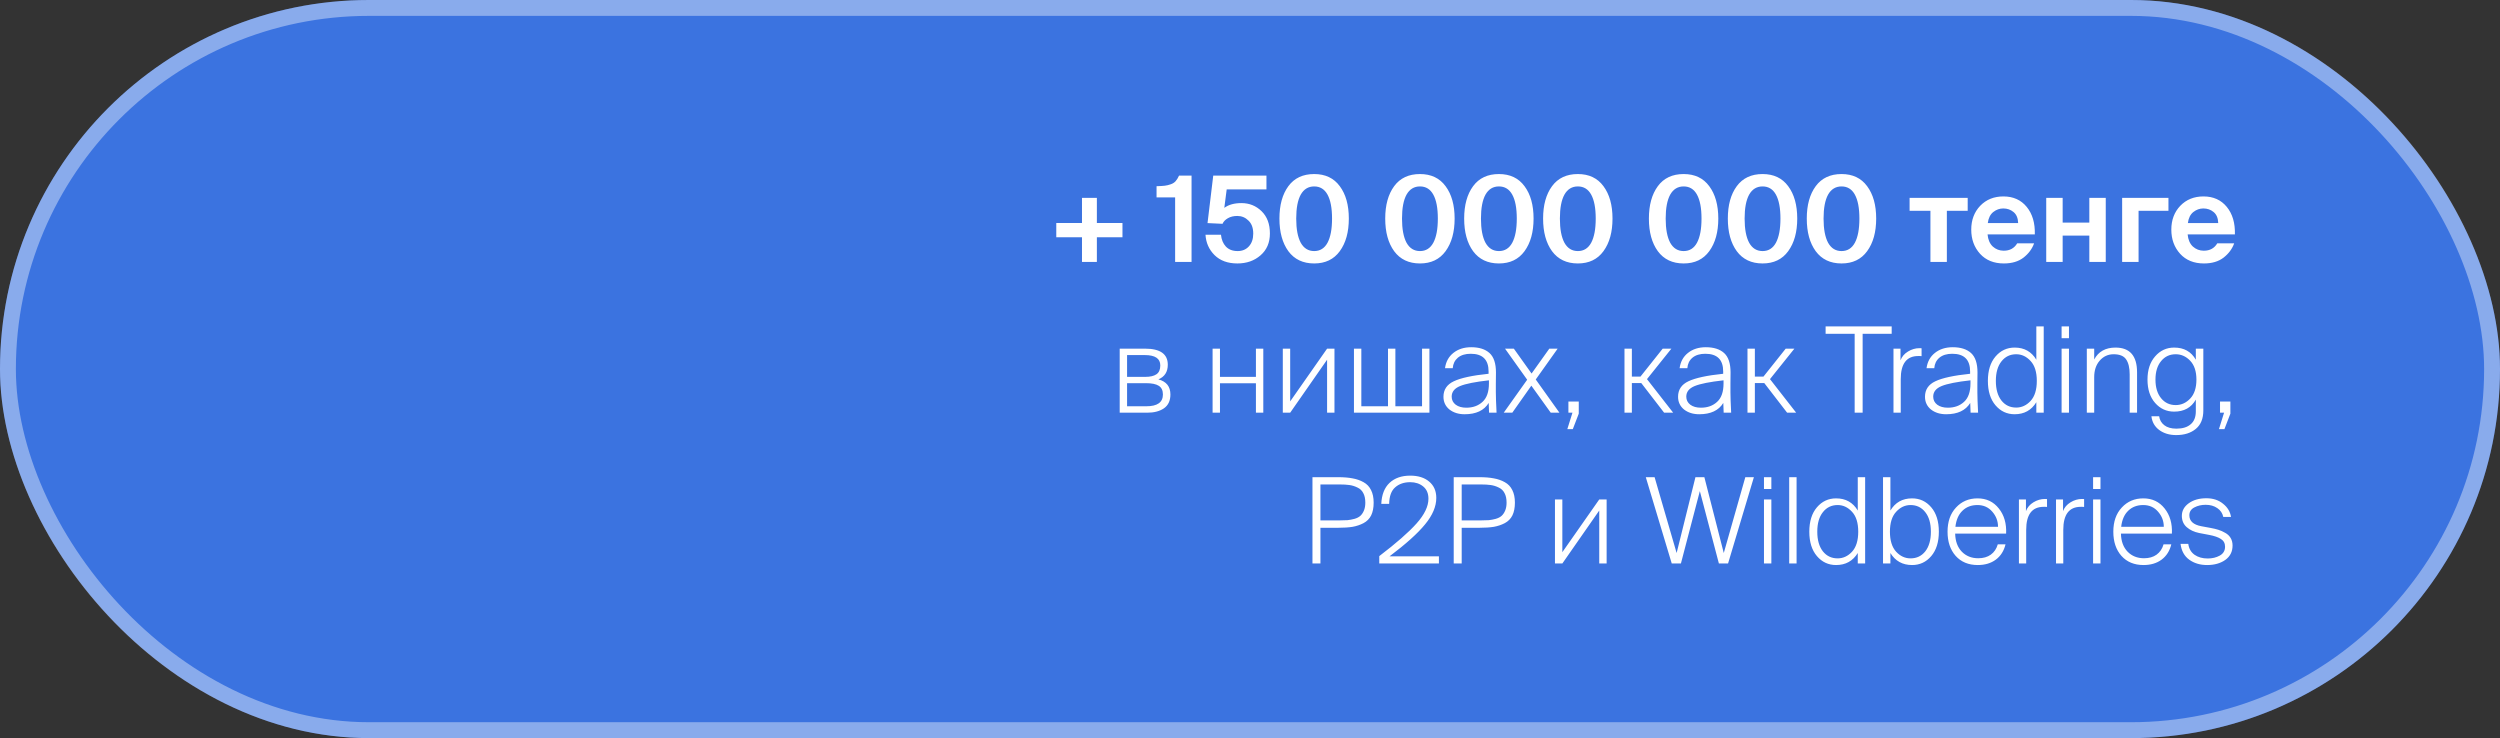
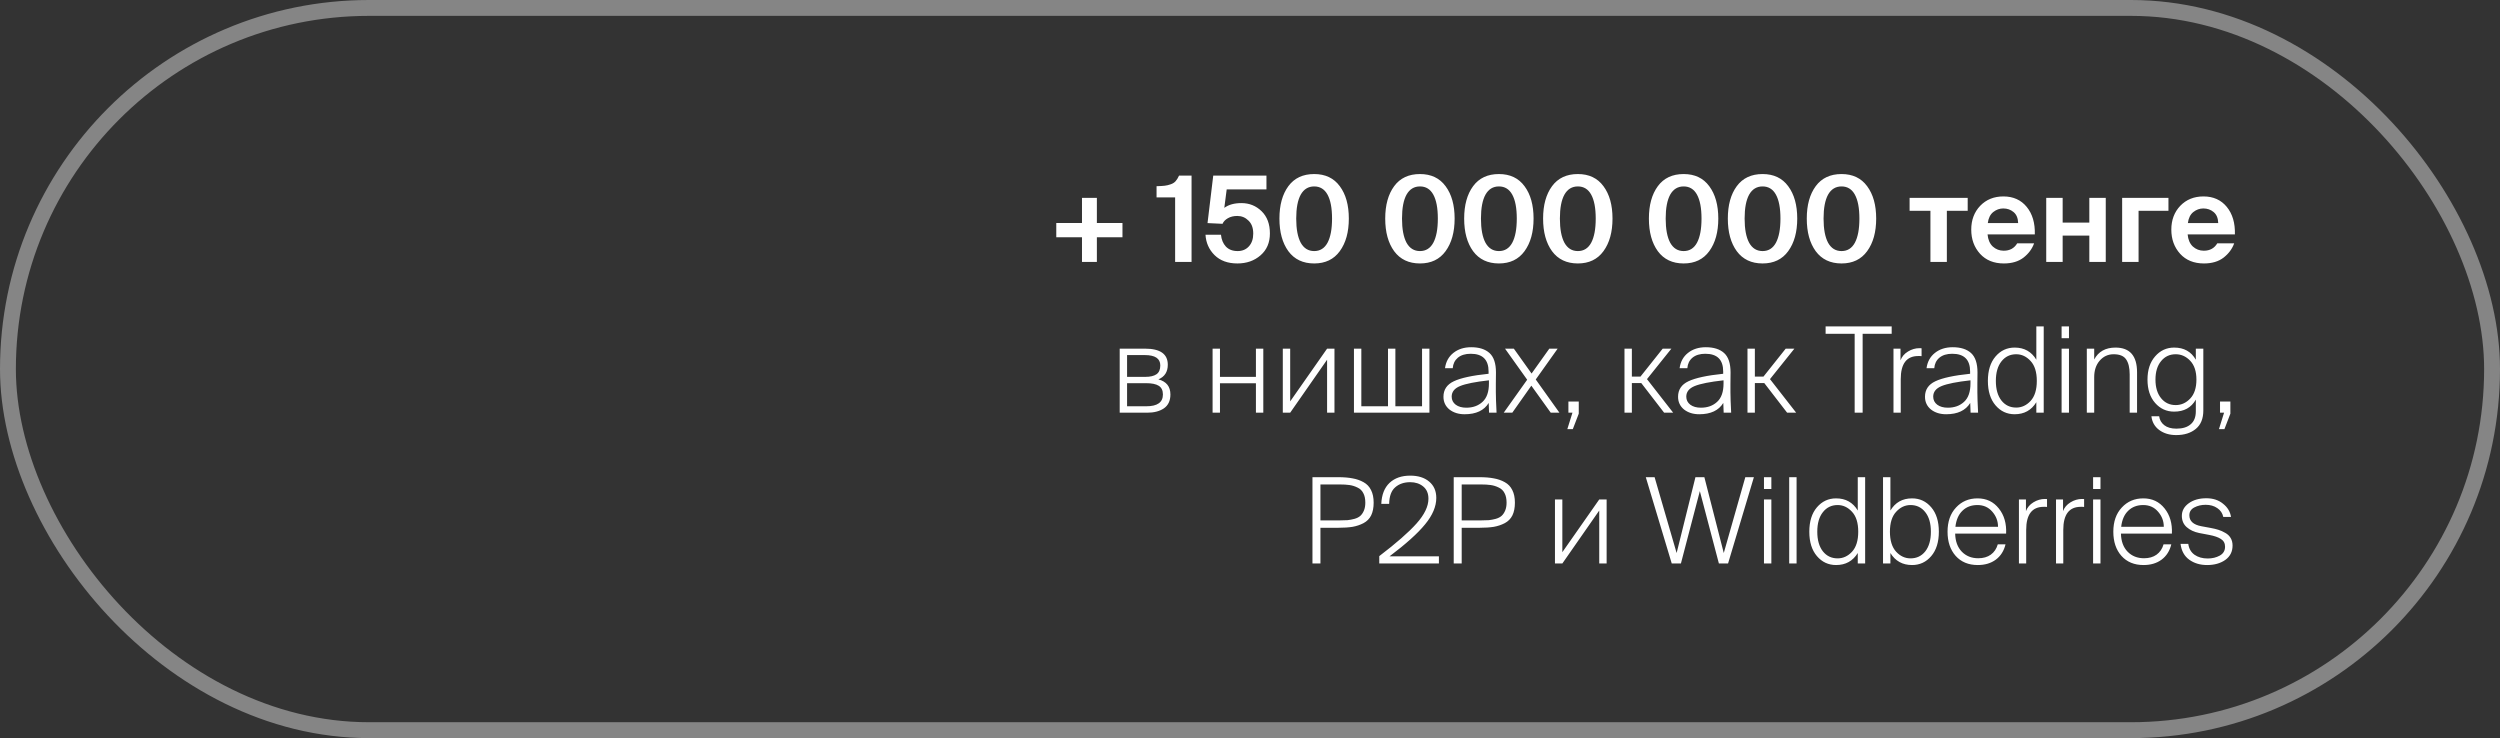
<svg xmlns="http://www.w3.org/2000/svg" width="315" height="93" viewBox="0 0 315 93" fill="none">
  <rect x="0" y="0" width="315" height="93" fill="#333333" stroke="none" />
-   <rect width="315" height="93" rx="46.5" fill="#3B73E0" />
  <rect x="1" y="1" width="313" height="91" rx="45.5" stroke="white" stroke-opacity="0.4" stroke-width="2" />
  <path d="M138.206 33H136.331V29.895H133.091V28.095H136.331V24.93H138.206V28.095H141.431V29.895H138.206V33ZM150.136 33H148.066V24.87H145.726V23.46C146.176 23.45 146.521 23.43 146.761 23.4C147.011 23.37 147.261 23.31 147.511 23.22C147.771 23.13 147.976 23 148.126 22.83C148.286 22.65 148.431 22.415 148.561 22.125H150.136V33ZM155.943 31.635C156.523 31.635 156.993 31.44 157.353 31.05C157.723 30.65 157.908 30.11 157.908 29.43C157.908 28.72 157.708 28.175 157.308 27.795C156.918 27.405 156.448 27.21 155.898 27.21C155.438 27.21 155.043 27.305 154.713 27.495C154.383 27.685 154.158 27.92 154.038 28.2L152.148 28.11L152.868 22.125H159.573V23.865H154.563L154.263 26.19C154.803 25.79 155.523 25.59 156.423 25.59C157.413 25.59 158.258 25.93 158.958 26.61C159.658 27.29 160.008 28.225 160.008 29.415C160.008 30.575 159.613 31.495 158.823 32.175C158.043 32.855 157.073 33.195 155.913 33.195C154.703 33.195 153.743 32.845 153.033 32.145C152.333 31.445 151.953 30.59 151.893 29.58H153.843C153.903 30.19 154.108 30.685 154.458 31.065C154.818 31.445 155.313 31.635 155.943 31.635ZM165.588 33.195C164.178 33.195 163.093 32.68 162.333 31.65C161.583 30.62 161.208 29.25 161.208 27.54C161.208 25.84 161.583 24.48 162.333 23.46C163.083 22.44 164.168 21.93 165.588 21.93C166.988 21.93 168.063 22.44 168.813 23.46C169.573 24.48 169.953 25.84 169.953 27.54C169.953 29.24 169.573 30.61 168.813 31.65C168.063 32.68 166.988 33.195 165.588 33.195ZM163.893 30.585C164.283 31.285 164.848 31.635 165.588 31.635C166.328 31.635 166.888 31.285 167.268 30.585C167.648 29.875 167.838 28.86 167.838 27.54C167.838 26.22 167.648 25.215 167.268 24.525C166.888 23.835 166.328 23.49 165.588 23.49C164.848 23.49 164.283 23.835 163.893 24.525C163.513 25.215 163.323 26.22 163.323 27.54C163.323 28.86 163.513 29.875 163.893 30.585ZM178.918 33.195C177.508 33.195 176.423 32.68 175.663 31.65C174.913 30.62 174.538 29.25 174.538 27.54C174.538 25.84 174.913 24.48 175.663 23.46C176.413 22.44 177.498 21.93 178.918 21.93C180.318 21.93 181.393 22.44 182.143 23.46C182.903 24.48 183.283 25.84 183.283 27.54C183.283 29.24 182.903 30.61 182.143 31.65C181.393 32.68 180.318 33.195 178.918 33.195ZM177.223 30.585C177.613 31.285 178.178 31.635 178.918 31.635C179.658 31.635 180.218 31.285 180.598 30.585C180.978 29.875 181.168 28.86 181.168 27.54C181.168 26.22 180.978 25.215 180.598 24.525C180.218 23.835 179.658 23.49 178.918 23.49C178.178 23.49 177.613 23.835 177.223 24.525C176.843 25.215 176.653 26.22 176.653 27.54C176.653 28.86 176.843 29.875 177.223 30.585ZM188.865 33.195C187.455 33.195 186.37 32.68 185.61 31.65C184.86 30.62 184.485 29.25 184.485 27.54C184.485 25.84 184.86 24.48 185.61 23.46C186.36 22.44 187.445 21.93 188.865 21.93C190.265 21.93 191.34 22.44 192.09 23.46C192.85 24.48 193.23 25.84 193.23 27.54C193.23 29.24 192.85 30.61 192.09 31.65C191.34 32.68 190.265 33.195 188.865 33.195ZM187.17 30.585C187.56 31.285 188.125 31.635 188.865 31.635C189.605 31.635 190.165 31.285 190.545 30.585C190.925 29.875 191.115 28.86 191.115 27.54C191.115 26.22 190.925 25.215 190.545 24.525C190.165 23.835 189.605 23.49 188.865 23.49C188.125 23.49 187.56 23.835 187.17 24.525C186.79 25.215 186.6 26.22 186.6 27.54C186.6 28.86 186.79 29.875 187.17 30.585ZM198.811 33.195C197.401 33.195 196.316 32.68 195.556 31.65C194.806 30.62 194.431 29.25 194.431 27.54C194.431 25.84 194.806 24.48 195.556 23.46C196.306 22.44 197.391 21.93 198.811 21.93C200.211 21.93 201.286 22.44 202.036 23.46C202.796 24.48 203.176 25.84 203.176 27.54C203.176 29.24 202.796 30.61 202.036 31.65C201.286 32.68 200.211 33.195 198.811 33.195ZM197.116 30.585C197.506 31.285 198.071 31.635 198.811 31.635C199.551 31.635 200.111 31.285 200.491 30.585C200.871 29.875 201.061 28.86 201.061 27.54C201.061 26.22 200.871 25.215 200.491 24.525C200.111 23.835 199.551 23.49 198.811 23.49C198.071 23.49 197.506 23.835 197.116 24.525C196.736 25.215 196.546 26.22 196.546 27.54C196.546 28.86 196.736 29.875 197.116 30.585ZM212.141 33.195C210.731 33.195 209.646 32.68 208.886 31.65C208.136 30.62 207.761 29.25 207.761 27.54C207.761 25.84 208.136 24.48 208.886 23.46C209.636 22.44 210.721 21.93 212.141 21.93C213.541 21.93 214.616 22.44 215.366 23.46C216.126 24.48 216.506 25.84 216.506 27.54C216.506 29.24 216.126 30.61 215.366 31.65C214.616 32.68 213.541 33.195 212.141 33.195ZM210.446 30.585C210.836 31.285 211.401 31.635 212.141 31.635C212.881 31.635 213.441 31.285 213.821 30.585C214.201 29.875 214.391 28.86 214.391 27.54C214.391 26.22 214.201 25.215 213.821 24.525C213.441 23.835 212.881 23.49 212.141 23.49C211.401 23.49 210.836 23.835 210.446 24.525C210.066 25.215 209.876 26.22 209.876 27.54C209.876 28.86 210.066 29.875 210.446 30.585ZM222.087 33.195C220.677 33.195 219.592 32.68 218.832 31.65C218.082 30.62 217.707 29.25 217.707 27.54C217.707 25.84 218.082 24.48 218.832 23.46C219.582 22.44 220.667 21.93 222.087 21.93C223.487 21.93 224.562 22.44 225.312 23.46C226.072 24.48 226.452 25.84 226.452 27.54C226.452 29.24 226.072 30.61 225.312 31.65C224.562 32.68 223.487 33.195 222.087 33.195ZM220.392 30.585C220.782 31.285 221.347 31.635 222.087 31.635C222.827 31.635 223.387 31.285 223.767 30.585C224.147 29.875 224.337 28.86 224.337 27.54C224.337 26.22 224.147 25.215 223.767 24.525C223.387 23.835 222.827 23.49 222.087 23.49C221.347 23.49 220.782 23.835 220.392 24.525C220.012 25.215 219.822 26.22 219.822 27.54C219.822 28.86 220.012 29.875 220.392 30.585ZM232.034 33.195C230.624 33.195 229.539 32.68 228.779 31.65C228.029 30.62 227.654 29.25 227.654 27.54C227.654 25.84 228.029 24.48 228.779 23.46C229.529 22.44 230.614 21.93 232.034 21.93C233.434 21.93 234.509 22.44 235.259 23.46C236.019 24.48 236.399 25.84 236.399 27.54C236.399 29.24 236.019 30.61 235.259 31.65C234.509 32.68 233.434 33.195 232.034 33.195ZM230.339 30.585C230.729 31.285 231.294 31.635 232.034 31.635C232.774 31.635 233.334 31.285 233.714 30.585C234.094 29.875 234.284 28.86 234.284 27.54C234.284 26.22 234.094 25.215 233.714 24.525C233.334 23.835 232.774 23.49 232.034 23.49C231.294 23.49 230.729 23.835 230.339 24.525C229.959 25.215 229.769 26.22 229.769 27.54C229.769 28.86 229.959 29.875 230.339 30.585ZM245.304 33H243.234V26.565H240.609V24.93H247.929V26.565H245.304V33ZM256.387 29.535H250.432C250.492 30.195 250.712 30.705 251.092 31.065C251.482 31.415 251.942 31.59 252.472 31.59C253.232 31.59 253.797 31.28 254.167 30.66H256.297C256.047 31.36 255.602 31.96 254.962 32.46C254.322 32.95 253.497 33.195 252.487 33.195C251.227 33.195 250.227 32.79 249.487 31.98C248.747 31.16 248.377 30.145 248.377 28.935C248.377 27.725 248.752 26.725 249.502 25.935C250.262 25.145 251.237 24.75 252.427 24.75C253.667 24.75 254.647 25.19 255.367 26.07C256.087 26.95 256.427 28.105 256.387 29.535ZM252.412 26.265C251.952 26.265 251.532 26.415 251.152 26.715C250.772 27.015 250.542 27.48 250.462 28.11H254.287C254.267 27.48 254.072 27.015 253.702 26.715C253.342 26.415 252.912 26.265 252.412 26.265ZM259.895 33H257.825V24.93H259.895V28.05H263.255V24.93H265.325V33H263.255V29.685H259.895V33ZM269.46 33H267.39V24.93H273.225V26.565H269.46V33ZM281.597 29.535H275.642C275.702 30.195 275.922 30.705 276.302 31.065C276.692 31.415 277.152 31.59 277.682 31.59C278.442 31.59 279.007 31.28 279.377 30.66H281.507C281.257 31.36 280.812 31.96 280.172 32.46C279.532 32.95 278.707 33.195 277.697 33.195C276.437 33.195 275.437 32.79 274.697 31.98C273.957 31.16 273.587 30.145 273.587 28.935C273.587 27.725 273.962 26.725 274.712 25.935C275.472 25.145 276.447 24.75 277.637 24.75C278.877 24.75 279.857 25.19 280.577 26.07C281.297 26.95 281.637 28.105 281.597 29.535ZM277.622 26.265C277.162 26.265 276.742 26.415 276.362 26.715C275.982 27.015 275.752 27.48 275.672 28.11H279.497C279.477 27.48 279.282 27.015 278.912 26.715C278.552 26.415 278.122 26.265 277.622 26.265ZM144.547 52H141.082V43.93H144.277C146.187 43.93 147.142 44.605 147.142 45.955C147.142 46.855 146.747 47.47 145.957 47.8C146.967 48.07 147.472 48.705 147.472 49.705C147.472 50.485 147.202 51.065 146.662 51.445C146.122 51.815 145.417 52 144.547 52ZM142.012 48.28V51.19H144.442C145.832 51.19 146.527 50.695 146.527 49.705C146.527 49.195 146.352 48.83 146.002 48.61C145.662 48.39 145.122 48.28 144.382 48.28H142.012ZM142.012 44.74V47.485H144.322C144.932 47.485 145.397 47.375 145.717 47.155C146.037 46.935 146.197 46.565 146.197 46.045C146.197 45.175 145.547 44.74 144.247 44.74H142.012ZM153.716 52H152.786V43.93H153.716V47.485H158.246V43.93H159.176V52H158.246V48.295H153.716V52ZM162.563 52H161.633V43.93H162.563V50.575L167.213 43.93H168.143V52H167.213V45.325L162.563 52ZM180.108 52H170.598V43.93H171.528V51.19H174.888V43.93H175.818V51.19H179.178V43.93H180.108V52ZM182.911 49.975C182.911 50.395 183.081 50.735 183.421 50.995C183.761 51.245 184.206 51.37 184.756 51.37C185.586 51.37 186.266 51.125 186.796 50.635C187.336 50.145 187.606 49.37 187.606 48.31V47.92C185.896 48.11 184.686 48.35 183.976 48.64C183.266 48.93 182.911 49.375 182.911 49.975ZM187.621 52L187.576 50.77C186.996 51.72 185.986 52.195 184.546 52.195C183.776 52.195 183.136 51.995 182.626 51.595C182.126 51.185 181.876 50.65 181.876 49.99C181.876 49.1 182.311 48.45 183.181 48.04C184.061 47.62 185.521 47.305 187.561 47.095V46.81C187.561 45.32 186.811 44.575 185.311 44.575C184.631 44.575 184.091 44.74 183.691 45.07C183.301 45.4 183.086 45.84 183.046 46.39H182.071C182.181 45.58 182.531 44.94 183.121 44.47C183.721 43.99 184.471 43.75 185.371 43.75C186.371 43.75 187.141 43.995 187.681 44.485C188.221 44.975 188.491 45.79 188.491 46.93C188.491 47.35 188.486 47.83 188.476 48.37C188.476 48.9 188.476 49.25 188.476 49.42C188.476 49.96 188.506 50.82 188.566 52H187.621ZM196.264 43.93L193.504 47.815L196.489 52H195.394L192.949 48.595L190.549 52H189.469L192.424 47.845L189.634 43.93H190.744L192.979 47.065L195.214 43.93H196.264ZM197.619 52V50.59H198.924V52.12L198.174 54.07H197.484L198.129 52H197.619ZM205.615 52H204.685V43.93H205.615V47.455H206.695L209.5 43.93H210.595L207.52 47.77L210.82 52H209.68L206.8 48.265H205.615V52ZM212.471 49.975C212.471 50.395 212.641 50.735 212.981 50.995C213.321 51.245 213.766 51.37 214.316 51.37C215.146 51.37 215.826 51.125 216.356 50.635C216.896 50.145 217.166 49.37 217.166 48.31V47.92C215.456 48.11 214.246 48.35 213.536 48.64C212.826 48.93 212.471 49.375 212.471 49.975ZM217.181 52L217.136 50.77C216.556 51.72 215.546 52.195 214.106 52.195C213.336 52.195 212.696 51.995 212.186 51.595C211.686 51.185 211.436 50.65 211.436 49.99C211.436 49.1 211.871 48.45 212.741 48.04C213.621 47.62 215.081 47.305 217.121 47.095V46.81C217.121 45.32 216.371 44.575 214.871 44.575C214.191 44.575 213.651 44.74 213.251 45.07C212.861 45.4 212.646 45.84 212.606 46.39H211.631C211.741 45.58 212.091 44.94 212.681 44.47C213.281 43.99 214.031 43.75 214.931 43.75C215.931 43.75 216.701 43.995 217.241 44.485C217.781 44.975 218.051 45.79 218.051 46.93C218.051 47.35 218.046 47.83 218.036 48.37C218.036 48.9 218.036 49.25 218.036 49.42C218.036 49.96 218.066 50.82 218.126 52H217.181ZM221.113 52H220.183V43.93H221.113V47.455H222.193L224.998 43.93H226.093L223.018 47.77L226.318 52H225.178L222.298 48.265H221.113V52ZM233.687 52V42.055H230.027V41.125H238.352V42.055H234.692V52H233.687ZM242.119 43.885V44.875C242.069 44.865 241.994 44.86 241.894 44.86H241.699C240.229 44.86 239.494 45.83 239.494 47.77V52H238.579V43.93H239.464V45.4C239.634 44.94 239.949 44.57 240.409 44.29C240.869 44.01 241.349 43.87 241.849 43.87H241.969C242.039 43.87 242.089 43.875 242.119 43.885ZM243.584 49.975C243.584 50.395 243.754 50.735 244.094 50.995C244.434 51.245 244.879 51.37 245.429 51.37C246.259 51.37 246.939 51.125 247.469 50.635C248.009 50.145 248.279 49.37 248.279 48.31V47.92C246.569 48.11 245.359 48.35 244.649 48.64C243.939 48.93 243.584 49.375 243.584 49.975ZM248.294 52L248.249 50.77C247.669 51.72 246.659 52.195 245.219 52.195C244.449 52.195 243.809 51.995 243.299 51.595C242.799 51.185 242.549 50.65 242.549 49.99C242.549 49.1 242.984 48.45 243.854 48.04C244.734 47.62 246.194 47.305 248.234 47.095V46.81C248.234 45.32 247.484 44.575 245.984 44.575C245.304 44.575 244.764 44.74 244.364 45.07C243.974 45.4 243.759 45.84 243.719 46.39H242.744C242.854 45.58 243.204 44.94 243.794 44.47C244.394 43.99 245.144 43.75 246.044 43.75C247.044 43.75 247.814 43.995 248.354 44.485C248.894 44.975 249.164 45.79 249.164 46.93C249.164 47.35 249.159 47.83 249.149 48.37C249.149 48.9 249.149 49.25 249.149 49.42C249.149 49.96 249.179 50.82 249.239 52H248.294ZM255.858 50.515C256.378 49.945 256.638 49.105 256.638 47.995C256.638 46.885 256.378 46.05 255.858 45.49C255.338 44.92 254.733 44.635 254.043 44.635C253.273 44.635 252.653 44.935 252.183 45.535C251.713 46.125 251.478 46.945 251.478 47.995C251.478 49.045 251.713 49.87 252.183 50.47C252.653 51.06 253.273 51.355 254.043 51.355C254.733 51.355 255.338 51.075 255.858 50.515ZM251.433 51.07C250.793 50.32 250.473 49.295 250.473 47.995C250.473 46.695 250.793 45.67 251.433 44.92C252.073 44.17 252.878 43.795 253.848 43.795C255.058 43.795 255.968 44.305 256.578 45.325V41.125H257.508V52H256.578V50.68C255.958 51.69 255.048 52.195 253.848 52.195C252.878 52.195 252.073 51.82 251.433 51.07ZM259.761 43.93H260.691V52H259.761V43.93ZM259.761 41.125H260.691V42.61H259.761V41.125ZM263.869 43.93V45.295C264.399 44.295 265.294 43.795 266.554 43.795C268.364 43.795 269.269 44.835 269.269 46.915V52H268.339V47.17C268.339 46.34 268.189 45.71 267.889 45.28C267.599 44.85 267.074 44.635 266.314 44.635C265.614 44.635 265.029 44.905 264.559 45.445C264.099 45.975 263.869 46.665 263.869 47.515V52H262.939V43.93H263.869ZM276.674 51.82V50.35C276.104 51.36 275.194 51.865 273.944 51.865C272.984 51.865 272.184 51.5 271.544 50.77C270.904 50.04 270.584 49.06 270.584 47.83C270.584 46.61 270.904 45.635 271.544 44.905C272.184 44.165 272.984 43.795 273.944 43.795C275.184 43.795 276.094 44.305 276.674 45.325V43.93H277.619V51.715C277.619 52.745 277.304 53.52 276.674 54.04C276.044 54.56 275.219 54.82 274.199 54.82C273.349 54.82 272.634 54.605 272.054 54.175C271.484 53.745 271.159 53.17 271.079 52.45H272.054C272.114 52.91 272.329 53.285 272.699 53.575C273.069 53.865 273.579 54.01 274.229 54.01C275.009 54.01 275.609 53.825 276.029 53.455C276.459 53.095 276.674 52.55 276.674 51.82ZM276.749 47.83C276.749 46.8 276.489 46.01 275.969 45.46C275.449 44.91 274.839 44.635 274.139 44.635C273.379 44.635 272.764 44.925 272.294 45.505C271.824 46.075 271.589 46.85 271.589 47.83C271.589 48.81 271.824 49.59 272.294 50.17C272.764 50.75 273.379 51.04 274.139 51.04C274.839 51.04 275.449 50.765 275.969 50.215C276.489 49.665 276.749 48.87 276.749 47.83ZM279.723 52V50.59H281.028V52.12L280.278 54.07H279.588L280.233 52H279.723ZM165.37 60.125H168.625C169.315 60.125 169.915 60.175 170.425 60.275C170.935 60.365 171.395 60.525 171.805 60.755C172.225 60.985 172.54 61.315 172.75 61.745C172.97 62.175 173.08 62.705 173.08 63.335C173.08 63.975 172.975 64.51 172.765 64.94C172.555 65.36 172.235 65.685 171.805 65.915C171.385 66.135 170.925 66.29 170.425 66.38C169.925 66.46 169.325 66.5 168.625 66.5H166.375V71H165.37V60.125ZM168.76 61.04H166.375V65.57H168.76C169.17 65.57 169.515 65.56 169.795 65.54C170.075 65.51 170.365 65.455 170.665 65.375C170.975 65.285 171.22 65.16 171.4 65C171.58 64.84 171.73 64.62 171.85 64.34C171.97 64.06 172.03 63.725 172.03 63.335C172.03 62.845 171.945 62.445 171.775 62.135C171.615 61.815 171.37 61.58 171.04 61.43C170.72 61.27 170.385 61.165 170.035 61.115C169.695 61.065 169.27 61.04 168.76 61.04ZM177.688 59.93C178.688 59.93 179.483 60.18 180.073 60.68C180.673 61.18 180.973 61.865 180.973 62.735C180.973 63.815 180.503 64.925 179.563 66.065C178.633 67.205 177.138 68.55 175.078 70.1H181.303V71H173.788V70.07C175.928 68.44 177.493 67.07 178.483 65.96C179.483 64.84 179.983 63.8 179.983 62.84C179.983 62.17 179.763 61.655 179.323 61.295C178.883 60.935 178.338 60.755 177.688 60.755C176.918 60.755 176.288 60.97 175.798 61.4C175.308 61.82 175.053 62.515 175.033 63.485H174.043C174.093 62.335 174.438 61.455 175.078 60.845C175.728 60.235 176.598 59.93 177.688 59.93ZM183.168 60.125H186.423C187.113 60.125 187.713 60.175 188.223 60.275C188.733 60.365 189.193 60.525 189.603 60.755C190.023 60.985 190.338 61.315 190.548 61.745C190.768 62.175 190.878 62.705 190.878 63.335C190.878 63.975 190.773 64.51 190.563 64.94C190.353 65.36 190.033 65.685 189.603 65.915C189.183 66.135 188.723 66.29 188.223 66.38C187.723 66.46 187.123 66.5 186.423 66.5H184.173V71H183.168V60.125ZM186.558 61.04H184.173V65.57H186.558C186.968 65.57 187.313 65.56 187.593 65.54C187.873 65.51 188.163 65.455 188.463 65.375C188.773 65.285 189.018 65.16 189.198 65C189.378 64.84 189.528 64.62 189.648 64.34C189.768 64.06 189.828 63.725 189.828 63.335C189.828 62.845 189.743 62.445 189.573 62.135C189.413 61.815 189.168 61.58 188.838 61.43C188.518 61.27 188.183 61.165 187.833 61.115C187.493 61.065 187.068 61.04 186.558 61.04ZM196.855 71H195.925V62.93H196.855V69.575L201.505 62.93H202.435V71H201.505V64.325L196.855 71ZM214.75 60.125L217.195 69.68L219.91 60.125H220.99L217.735 71H216.58L214.18 61.88L211.795 71H210.64L207.37 60.125H208.48L211.255 69.68L213.625 60.125H214.75ZM222.261 62.93H223.191V71H222.261V62.93ZM222.261 60.125H223.191V61.61H222.261V60.125ZM226.369 60.125V71H225.439V60.125H226.369ZM233.358 69.515C233.878 68.945 234.138 68.105 234.138 66.995C234.138 65.885 233.878 65.05 233.358 64.49C232.838 63.92 232.233 63.635 231.543 63.635C230.773 63.635 230.153 63.935 229.683 64.535C229.213 65.125 228.978 65.945 228.978 66.995C228.978 68.045 229.213 68.87 229.683 69.47C230.153 70.06 230.773 70.355 231.543 70.355C232.233 70.355 232.838 70.075 233.358 69.515ZM228.933 70.07C228.293 69.32 227.973 68.295 227.973 66.995C227.973 65.695 228.293 64.67 228.933 63.92C229.573 63.17 230.378 62.795 231.348 62.795C232.558 62.795 233.468 63.305 234.078 64.325V60.125H235.008V71H234.078V69.68C233.458 70.69 232.548 71.195 231.348 71.195C230.378 71.195 229.573 70.82 228.933 70.07ZM243.336 63.92C243.976 64.67 244.296 65.695 244.296 66.995C244.296 68.295 243.976 69.32 243.336 70.07C242.696 70.82 241.891 71.195 240.921 71.195C239.721 71.195 238.811 70.69 238.191 69.68V71H237.261V60.125H238.191V64.325C238.801 63.305 239.711 62.795 240.921 62.795C241.891 62.795 242.696 63.17 243.336 63.92ZM238.911 64.49C238.391 65.05 238.131 65.885 238.131 66.995C238.131 68.105 238.391 68.945 238.911 69.515C239.431 70.075 240.036 70.355 240.726 70.355C241.496 70.355 242.116 70.06 242.586 69.47C243.056 68.87 243.291 68.045 243.291 66.995C243.291 65.945 243.056 65.125 242.586 64.535C242.116 63.935 241.496 63.635 240.726 63.635C240.036 63.635 239.431 63.92 238.911 64.49ZM249.201 71.195C248.031 71.195 247.101 70.81 246.411 70.04C245.731 69.27 245.391 68.255 245.391 66.995C245.391 65.725 245.746 64.71 246.456 63.95C247.166 63.18 248.071 62.795 249.171 62.795C250.291 62.795 251.186 63.22 251.856 64.07C252.526 64.91 252.831 65.965 252.771 67.235H246.351C246.371 68.195 246.651 68.955 247.191 69.515C247.731 70.065 248.421 70.34 249.261 70.34C249.891 70.34 250.416 70.19 250.836 69.89C251.266 69.58 251.561 69.145 251.721 68.585H252.696C252.496 69.415 252.086 70.06 251.466 70.52C250.856 70.97 250.101 71.195 249.201 71.195ZM251.031 64.475C250.551 63.915 249.926 63.635 249.156 63.635C248.386 63.635 247.756 63.875 247.266 64.355C246.776 64.825 246.481 65.5 246.381 66.38H251.751C251.751 65.66 251.511 65.025 251.031 64.475ZM257.925 62.885V63.875C257.875 63.865 257.8 63.86 257.7 63.86H257.505C256.035 63.86 255.3 64.83 255.3 66.77V71H254.385V62.93H255.27V64.4C255.44 63.94 255.755 63.57 256.215 63.29C256.675 63.01 257.155 62.87 257.655 62.87H257.775C257.845 62.87 257.895 62.875 257.925 62.885ZM262.598 62.885V63.875C262.548 63.865 262.473 63.86 262.373 63.86H262.178C260.708 63.86 259.973 64.83 259.973 66.77V71H259.058V62.93H259.943V64.4C260.113 63.94 260.428 63.57 260.888 63.29C261.348 63.01 261.828 62.87 262.328 62.87H262.448C262.518 62.87 262.568 62.875 262.598 62.885ZM263.73 62.93H264.66V71H263.73V62.93ZM263.73 60.125H264.66V61.61H263.73V60.125ZM270.089 71.195C268.919 71.195 267.989 70.81 267.299 70.04C266.619 69.27 266.279 68.255 266.279 66.995C266.279 65.725 266.634 64.71 267.344 63.95C268.054 63.18 268.959 62.795 270.059 62.795C271.179 62.795 272.074 63.22 272.744 64.07C273.414 64.91 273.719 65.965 273.659 67.235H267.239C267.259 68.195 267.539 68.955 268.079 69.515C268.619 70.065 269.309 70.34 270.149 70.34C270.779 70.34 271.304 70.19 271.724 69.89C272.154 69.58 272.449 69.145 272.609 68.585H273.584C273.384 69.415 272.974 70.06 272.354 70.52C271.744 70.97 270.989 71.195 270.089 71.195ZM271.919 64.475C271.439 63.915 270.814 63.635 270.044 63.635C269.274 63.635 268.644 63.875 268.154 64.355C267.664 64.825 267.369 65.5 267.269 66.38H272.639C272.639 65.66 272.399 65.025 271.919 64.475ZM281.108 65.135H280.133C280.033 64.665 279.783 64.295 279.383 64.025C278.983 63.745 278.493 63.605 277.913 63.605C277.383 63.605 276.908 63.715 276.488 63.935C276.068 64.155 275.858 64.485 275.858 64.925C275.858 65.655 276.363 66.115 277.373 66.305L278.513 66.515C278.903 66.585 279.238 66.665 279.518 66.755C279.808 66.845 280.098 66.975 280.388 67.145C280.678 67.305 280.903 67.52 281.063 67.79C281.223 68.06 281.303 68.375 281.303 68.735C281.303 69.505 280.998 70.11 280.388 70.55C279.778 70.98 279.013 71.195 278.093 71.195C277.213 71.195 276.463 70.97 275.843 70.52C275.223 70.07 274.858 69.405 274.748 68.525H275.723C275.803 69.125 276.068 69.585 276.518 69.905C276.968 70.215 277.518 70.37 278.168 70.37C278.738 70.37 279.243 70.25 279.683 70.01C280.133 69.76 280.358 69.385 280.358 68.885C280.358 68.455 280.183 68.13 279.833 67.91C279.493 67.69 279.003 67.52 278.363 67.4L277.103 67.16C276.463 67.03 275.938 66.785 275.528 66.425C275.118 66.065 274.913 65.59 274.913 65C274.913 64.36 275.203 63.83 275.783 63.41C276.363 62.99 277.103 62.78 278.003 62.78C278.843 62.78 279.543 63.01 280.103 63.47C280.673 63.92 281.008 64.475 281.108 65.135Z" fill="white" />
</svg>